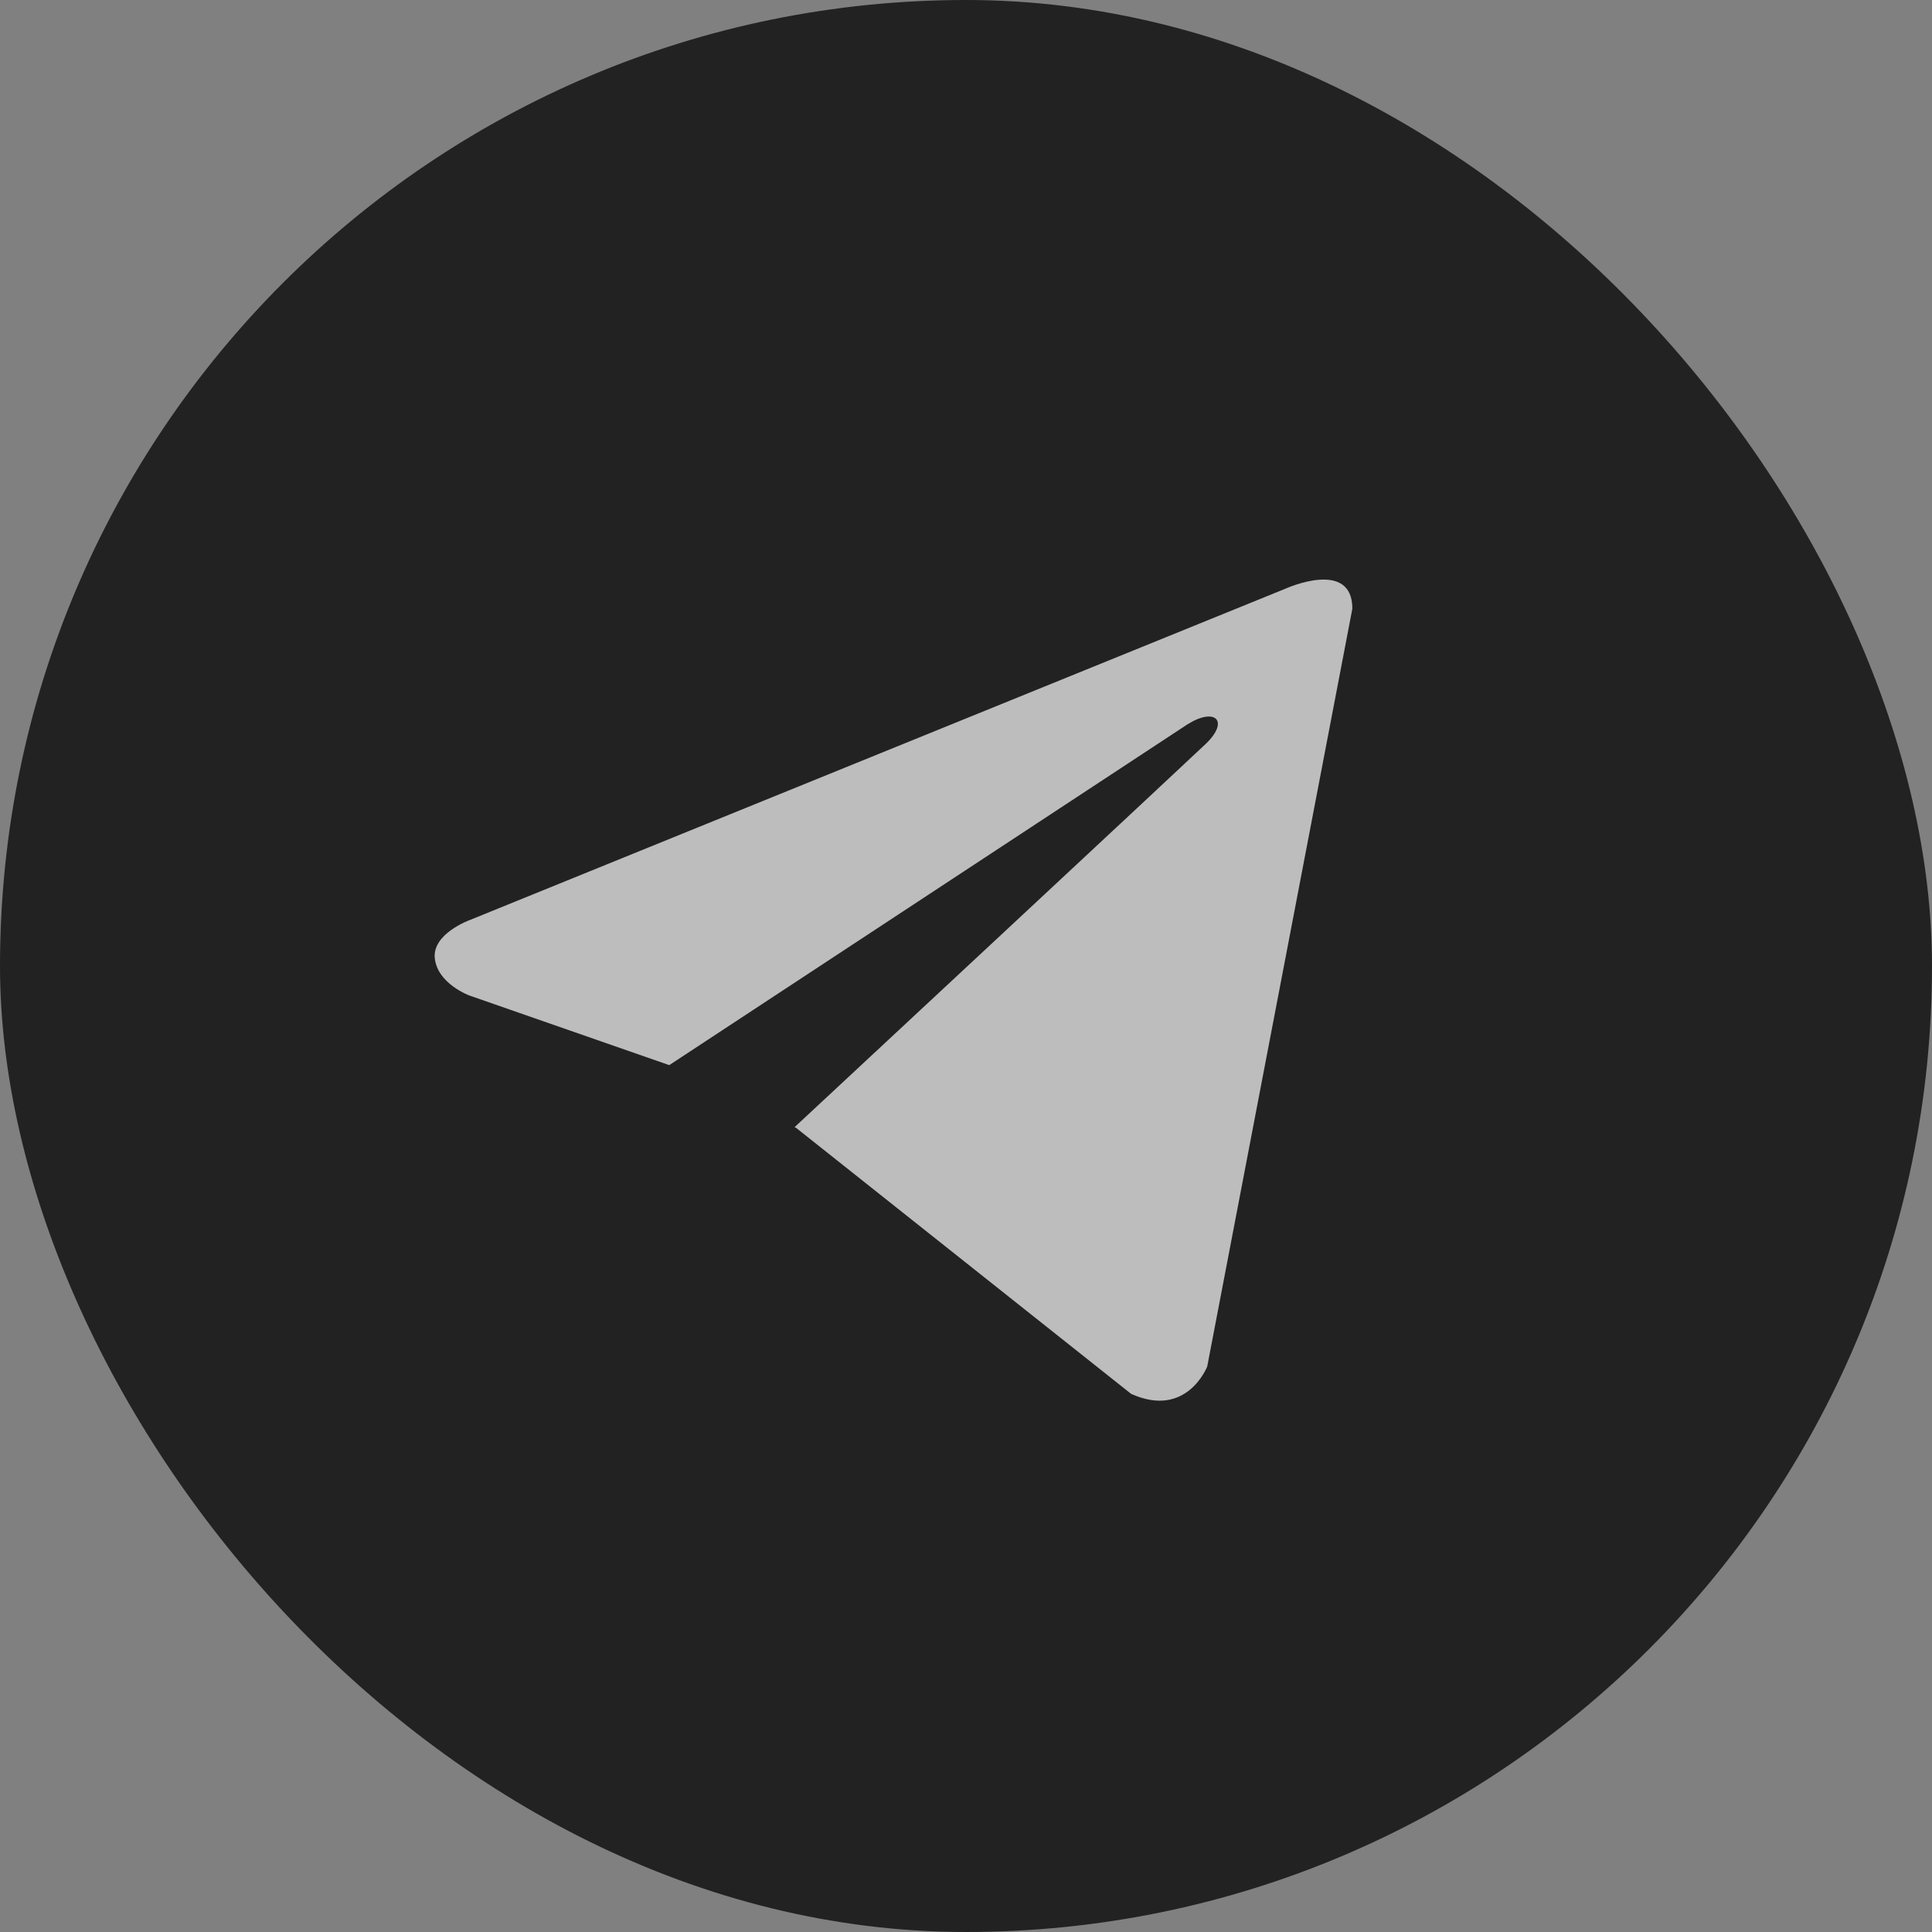
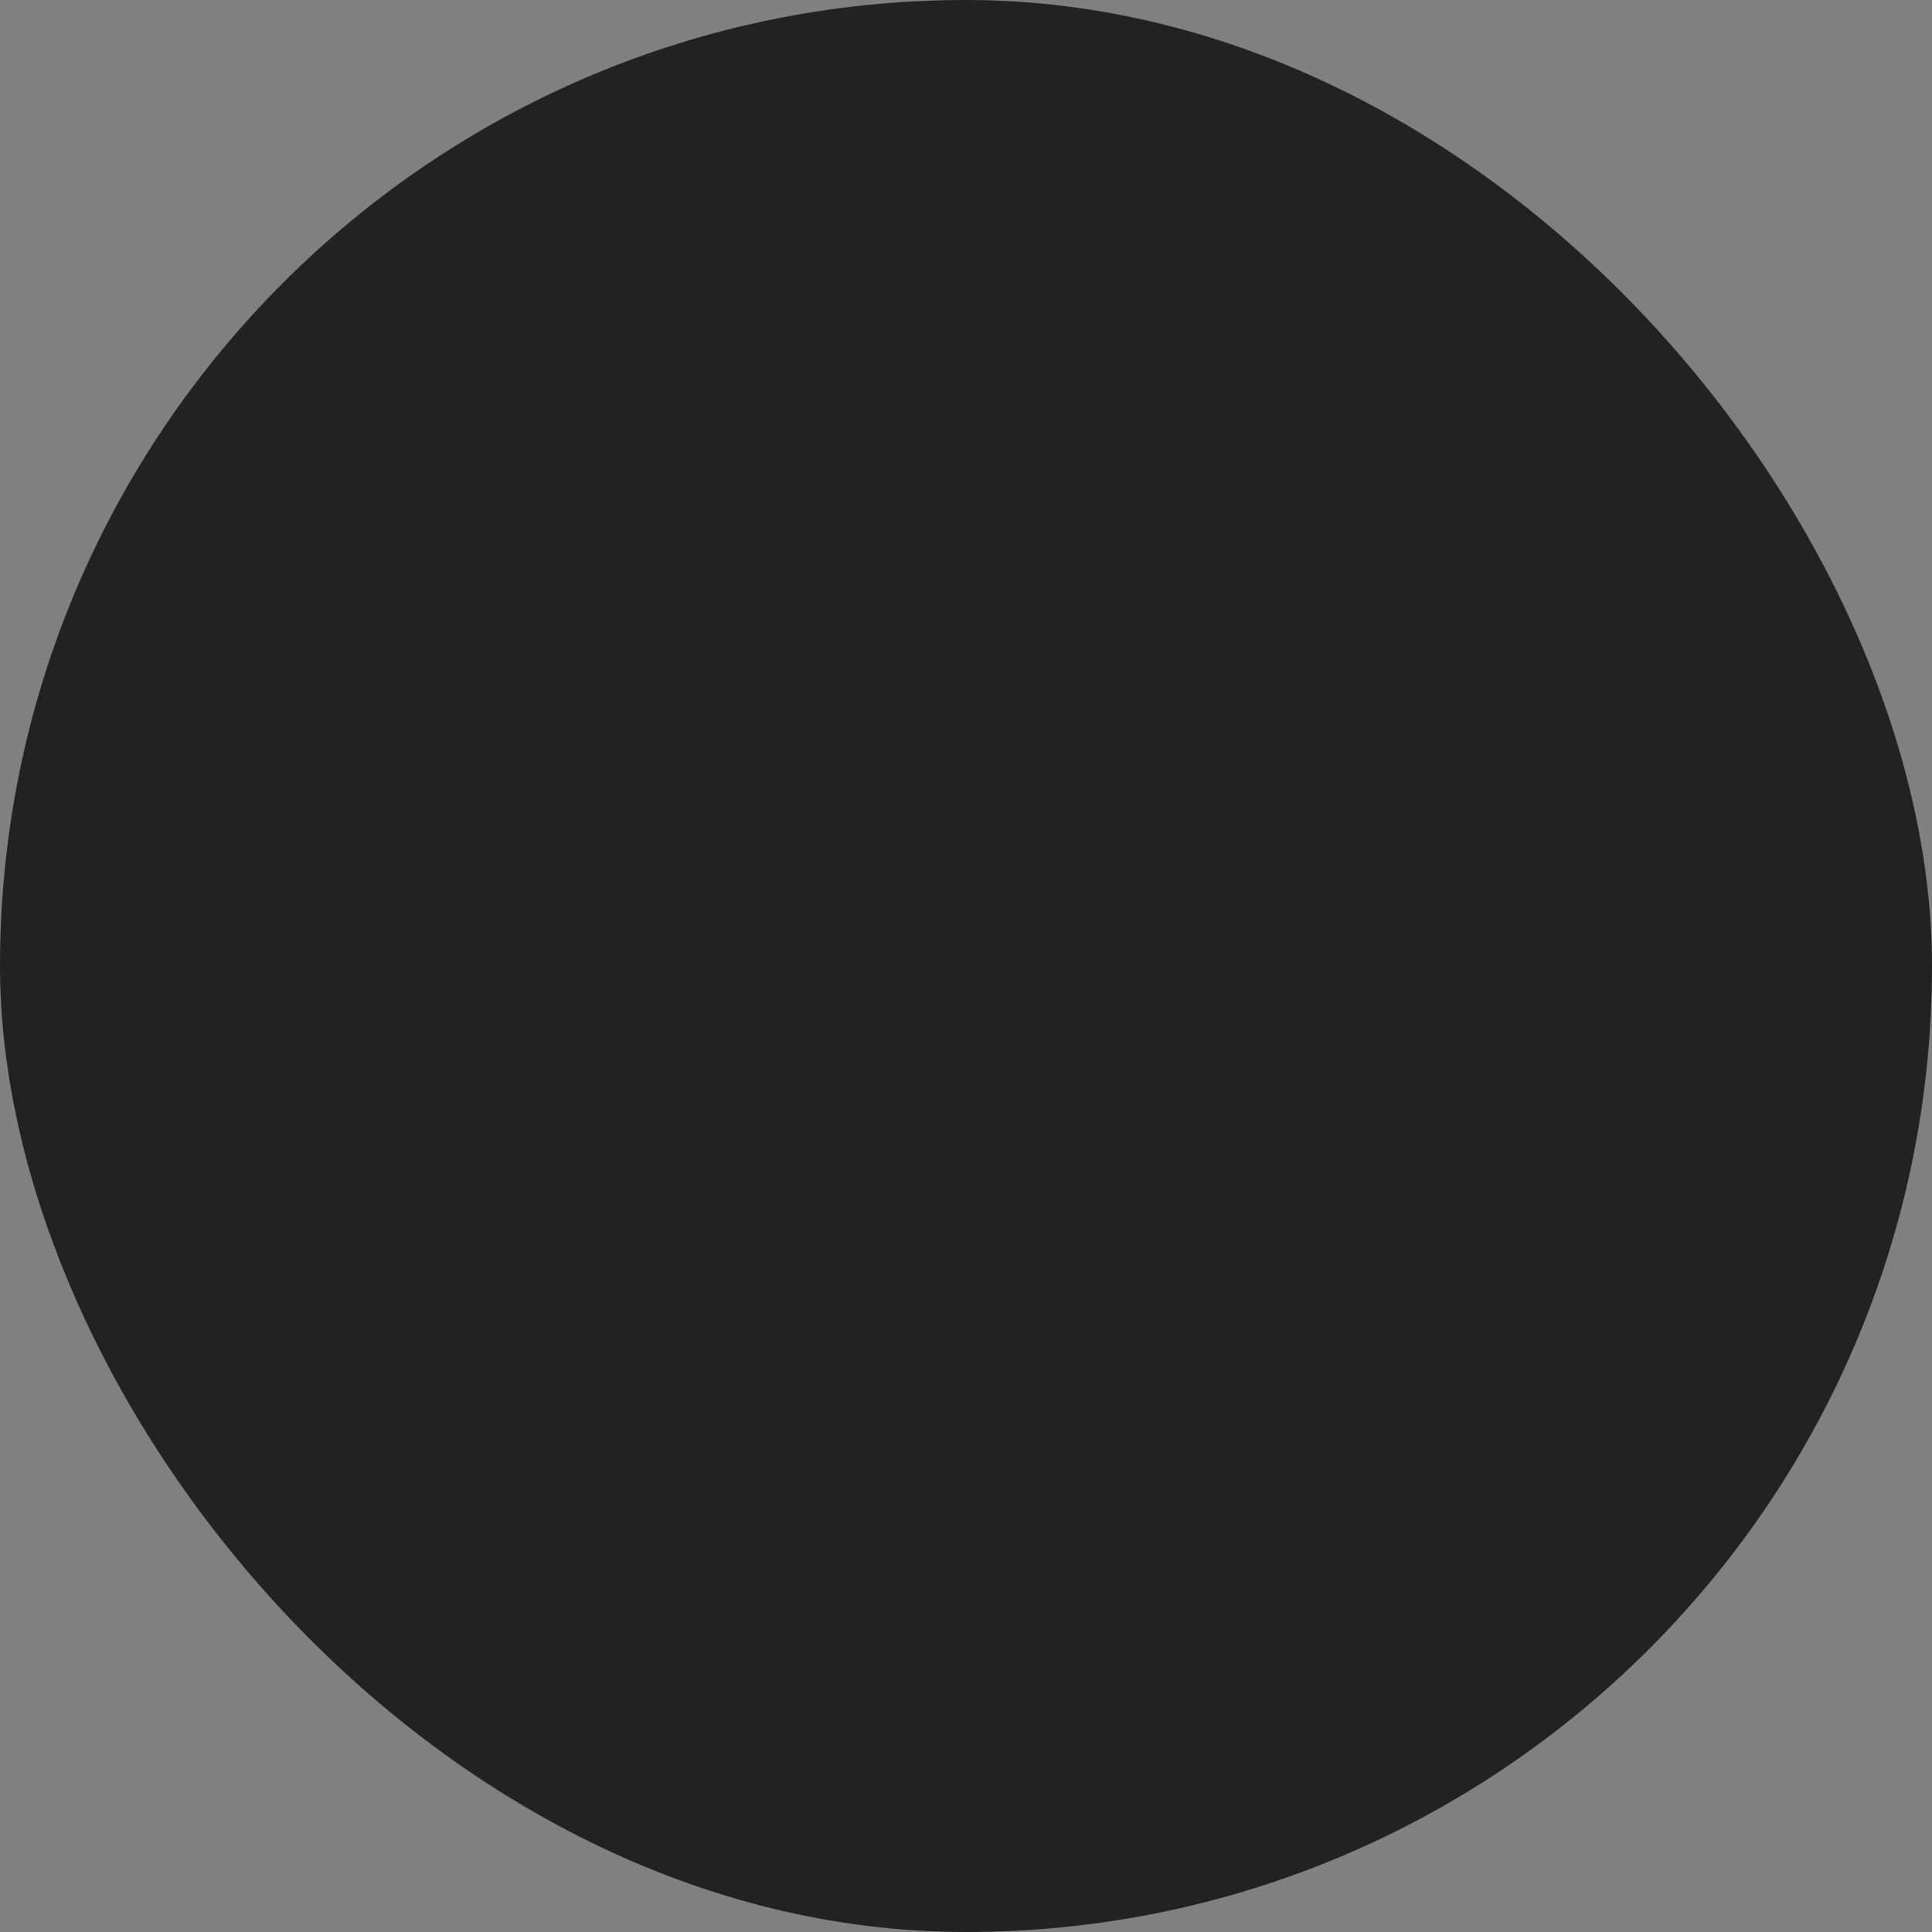
<svg xmlns="http://www.w3.org/2000/svg" width="42" height="42" viewBox="0 0 42 42" fill="none">
  <rect x="0" y="0" width="42" height="42" fill="#808080" stroke="none" />
  <g clip-path="url(#clip0_20002_4493)">
    <rect width="42" height="42" rx="21" fill="#222222" />
-     <path d="M29.399 13.232L26.244 29.706C26.244 29.706 25.802 30.849 24.589 30.301L17.308 24.52L17.274 24.503C18.258 23.588 25.884 16.487 26.218 16.166C26.733 15.667 26.413 15.37 25.814 15.747L14.549 23.155L10.203 21.641C10.203 21.641 9.519 21.389 9.453 20.841C9.386 20.293 10.225 19.996 10.225 19.996L27.943 12.798C27.943 12.798 29.399 12.135 29.399 13.232Z" fill="white" fill-opacity="0.7" />
  </g>
  <defs>
    <clipPath id="clip0_20002_4493">
      <rect width="42" height="42" rx="6" fill="white" />
    </clipPath>
  </defs>
</svg>